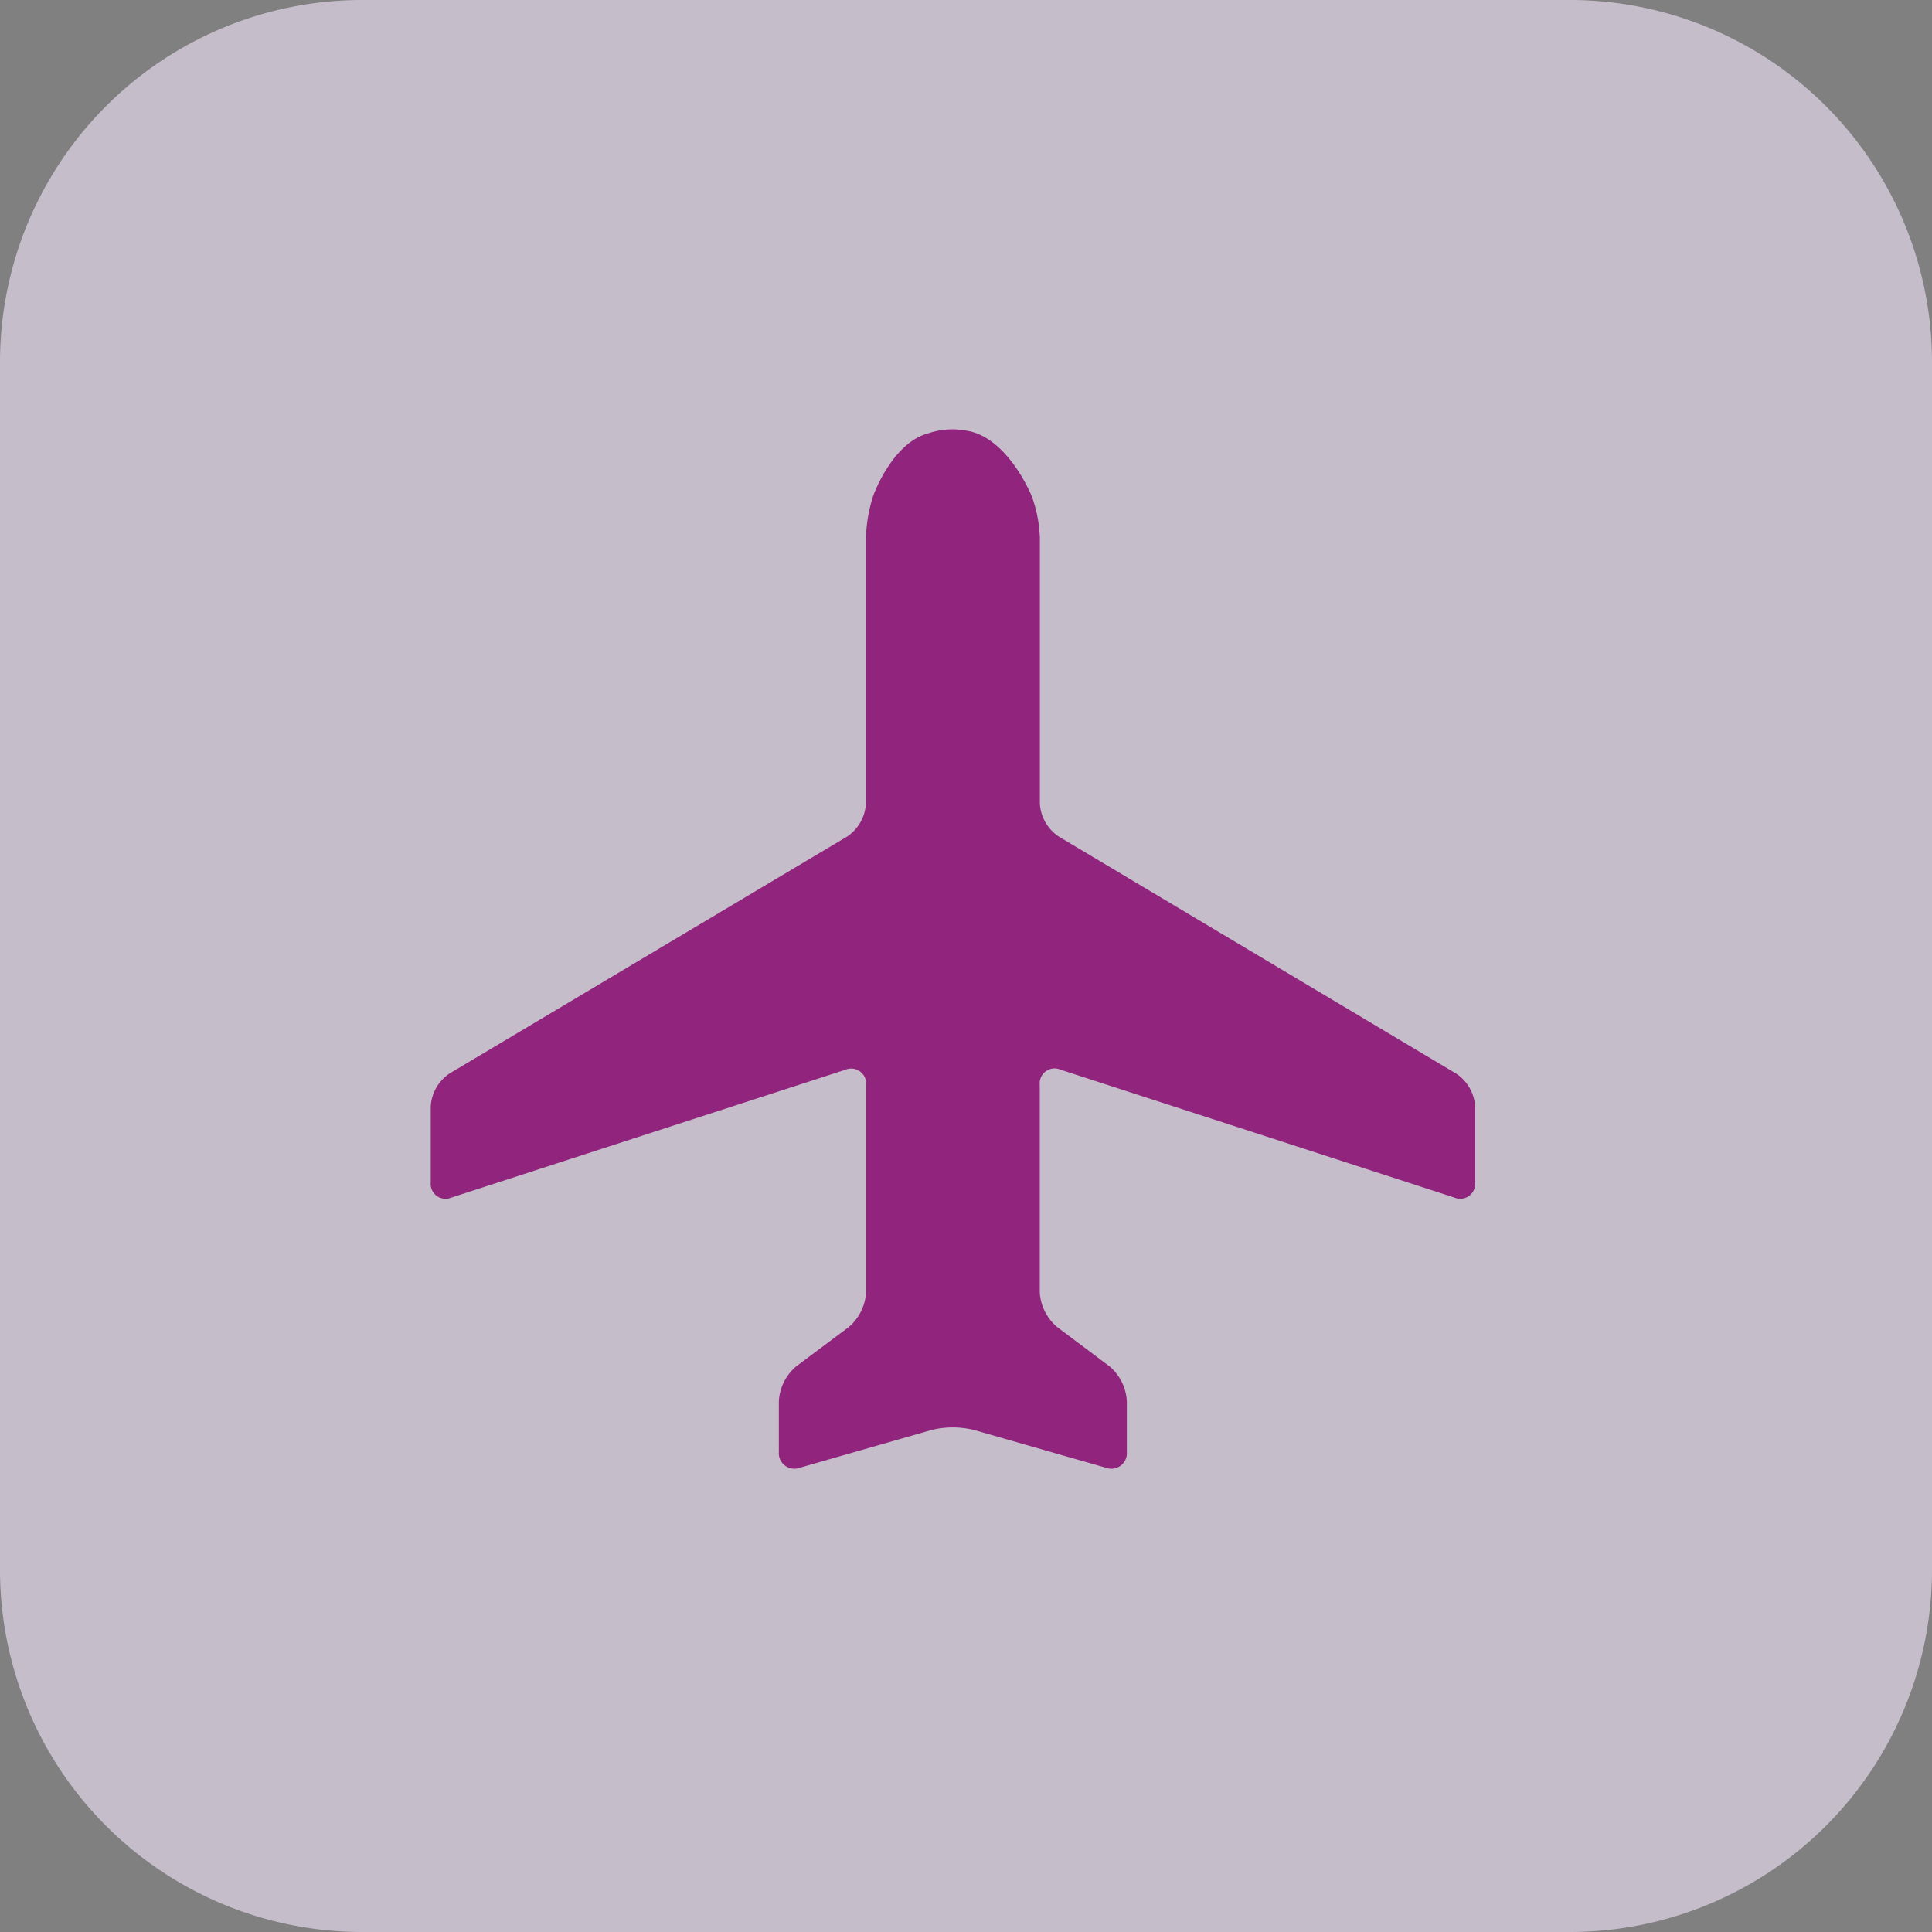
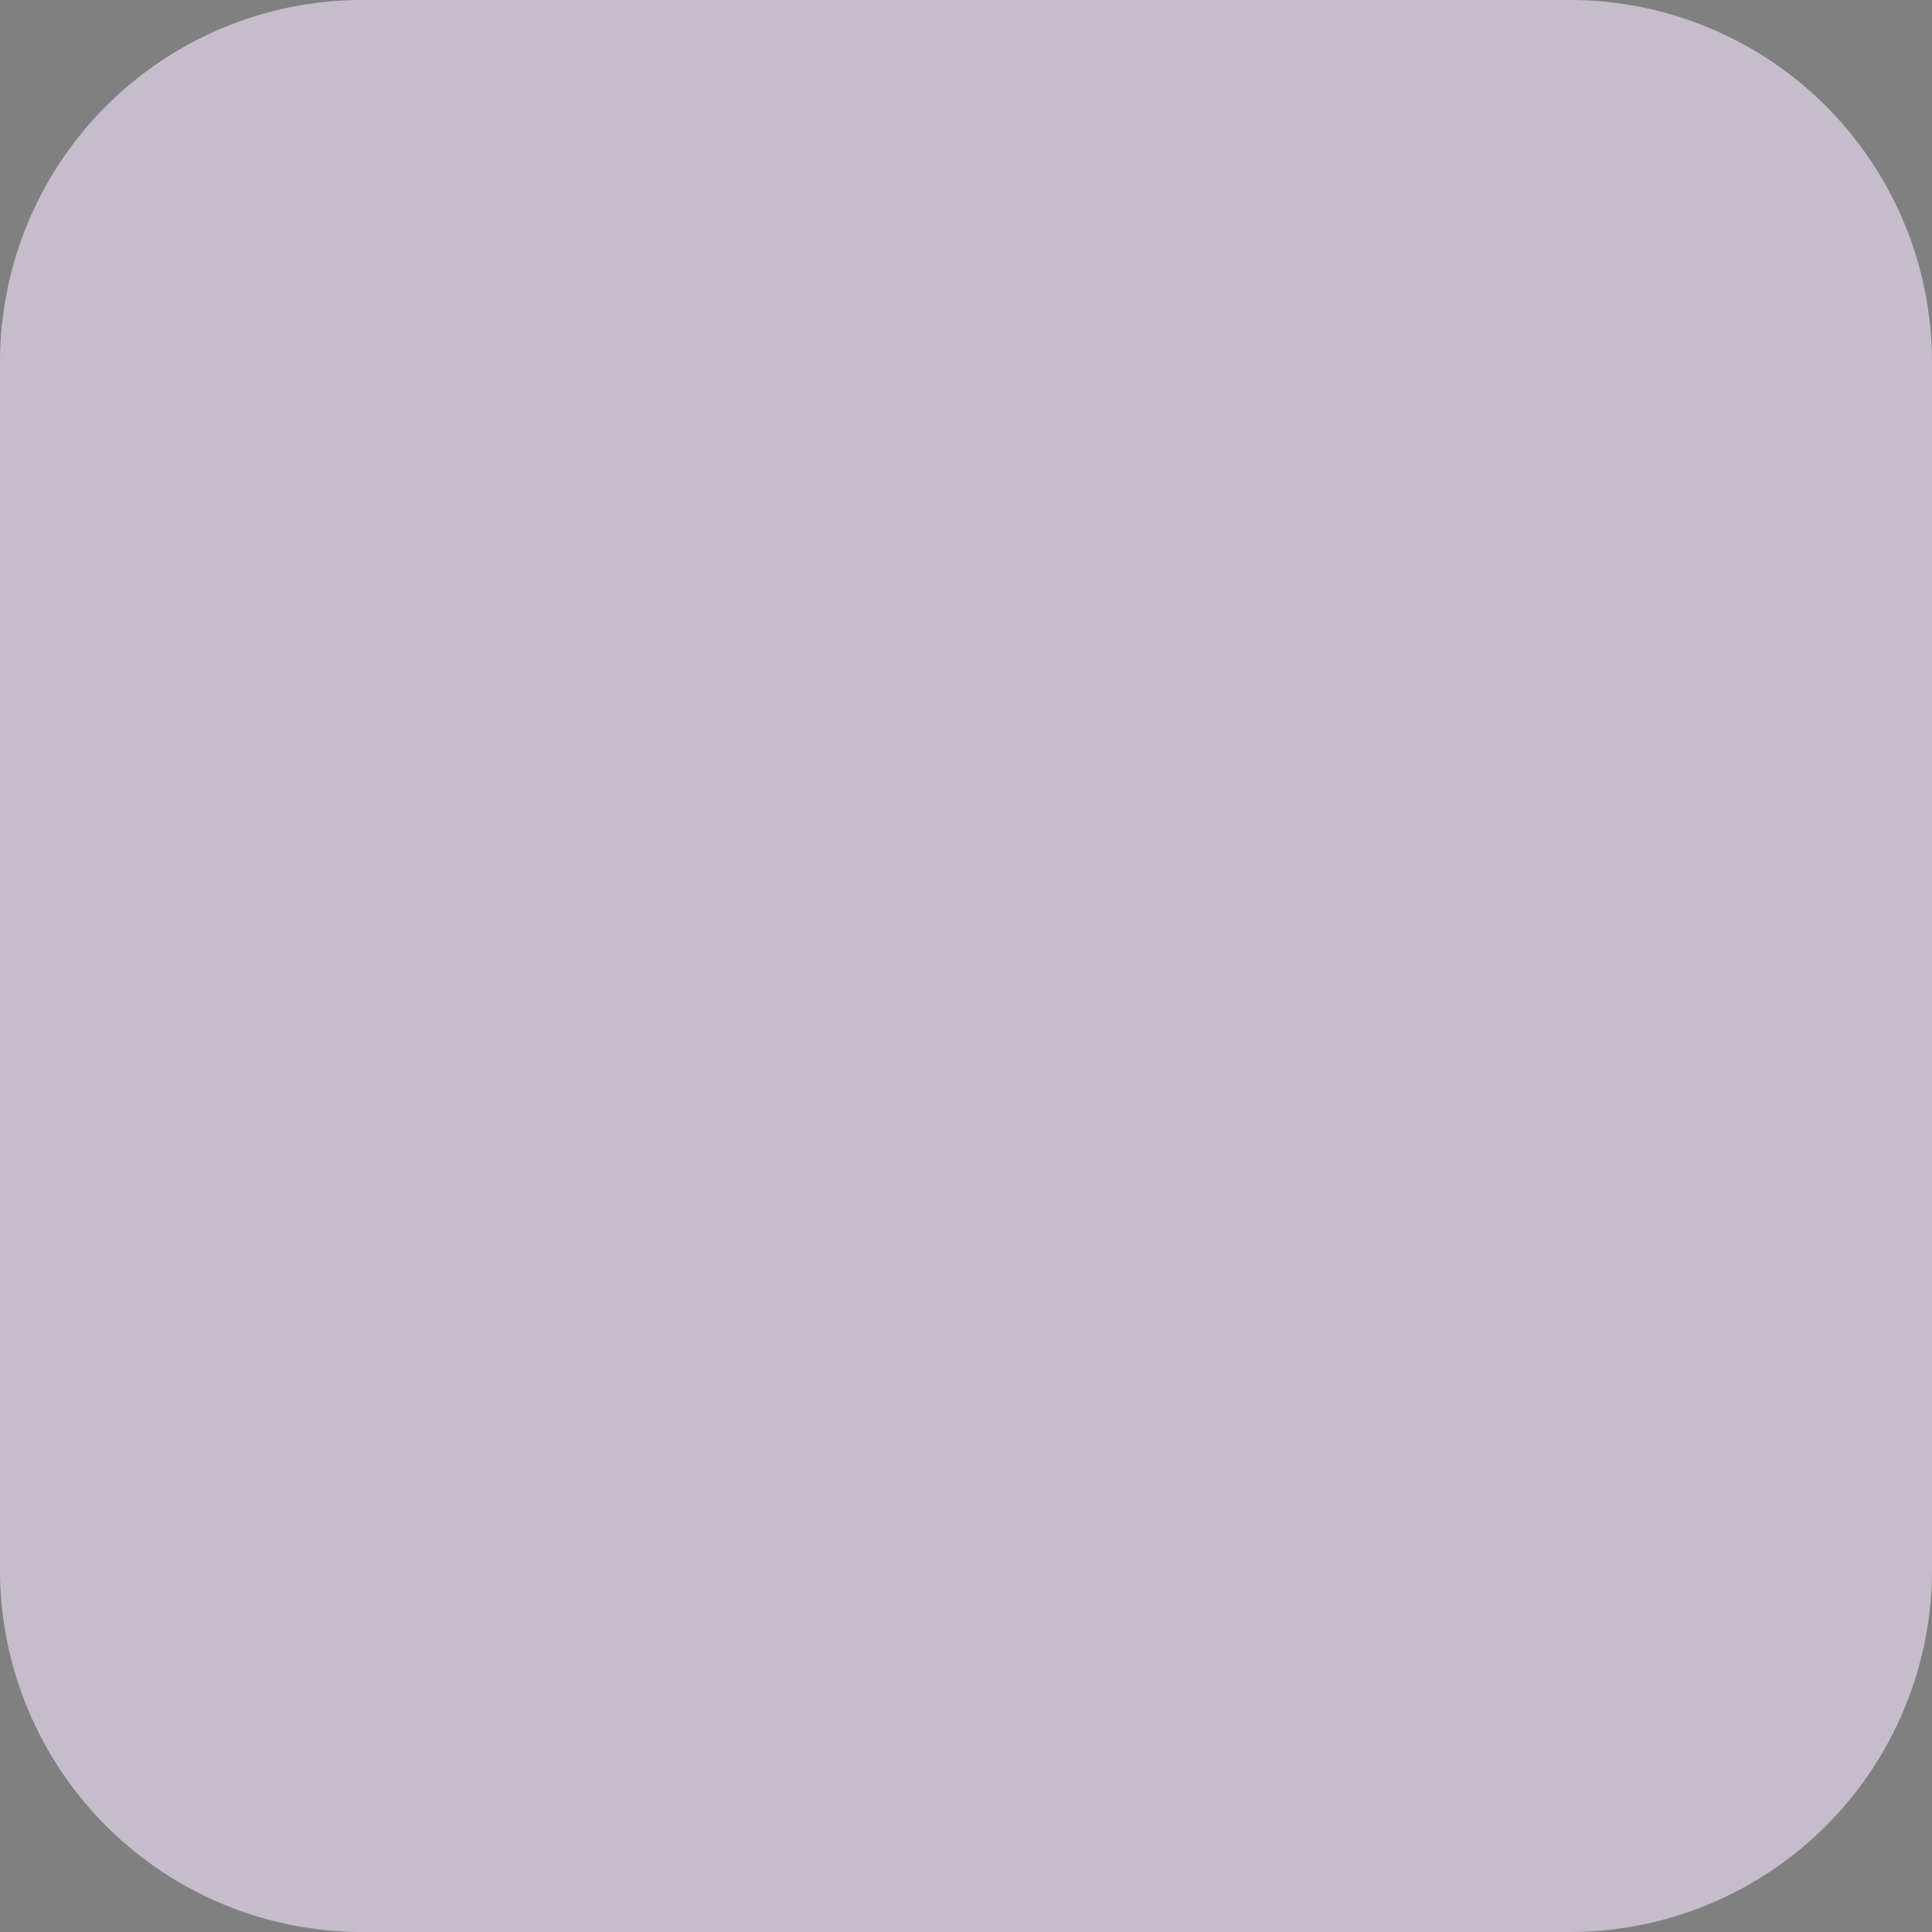
<svg xmlns="http://www.w3.org/2000/svg" width="51" height="51" viewBox="0 0 51 51">
  <rect x="0" y="0" width="51" height="51" fill="#808080" stroke="none" />
  <g id="airport" transform="translate(-830 -1491)">
    <g id="Group_76" data-name="Group 76" transform="translate(2 83)" opacity="0.6">
      <path id="Path_28" data-name="Path 28" d="M41.438,51H9.563A9.562,9.562,0,0,1,0,41.438V9.563A9.562,9.562,0,0,1,9.563,0H41.438A9.562,9.562,0,0,1,51,9.563V41.438A9.562,9.562,0,0,1,41.438,51Z" transform="translate(828 1408)" fill="#f5e6fe" />
    </g>
-     <path id="Icon_map-airport" data-name="Icon map-airport" d="M27.744,21a.394.394,0,0,0,.546-.4V18.6a1.125,1.125,0,0,0-.493-.868L17.3,11.471A1.124,1.124,0,0,1,16.8,10.6V3.592a3.545,3.545,0,0,0-.215-1.107S15.961.929,14.865.756A2.049,2.049,0,0,0,14.509.72H14.5a2.121,2.121,0,0,0-.41.041L13.97.789l-.188.059c-.912.3-1.382,1.628-1.382,1.628a4.008,4.008,0,0,0-.192,1.116V10.6a1.125,1.125,0,0,1-.493.868l-10.5,6.257A1.125,1.125,0,0,0,.72,18.6V20.6a.393.393,0,0,0,.546.4l10.4-3.374a.394.394,0,0,1,.546.4V23.5a1.3,1.3,0,0,1-.46.92L10.37,25.454a1.3,1.3,0,0,0-.46.92v1.342a.41.41,0,0,0,.552.416l3.489-1a2.359,2.359,0,0,1,1.1,0l3.493,1a.41.41,0,0,0,.552-.416V26.373a1.3,1.3,0,0,0-.46-.92l-1.379-1.035a1.3,1.3,0,0,1-.46-.92V18.023a.393.393,0,0,1,.546-.4L27.744,21Z" transform="translate(840.65 1501.613)" fill="#91257d" />
  </g>
</svg>